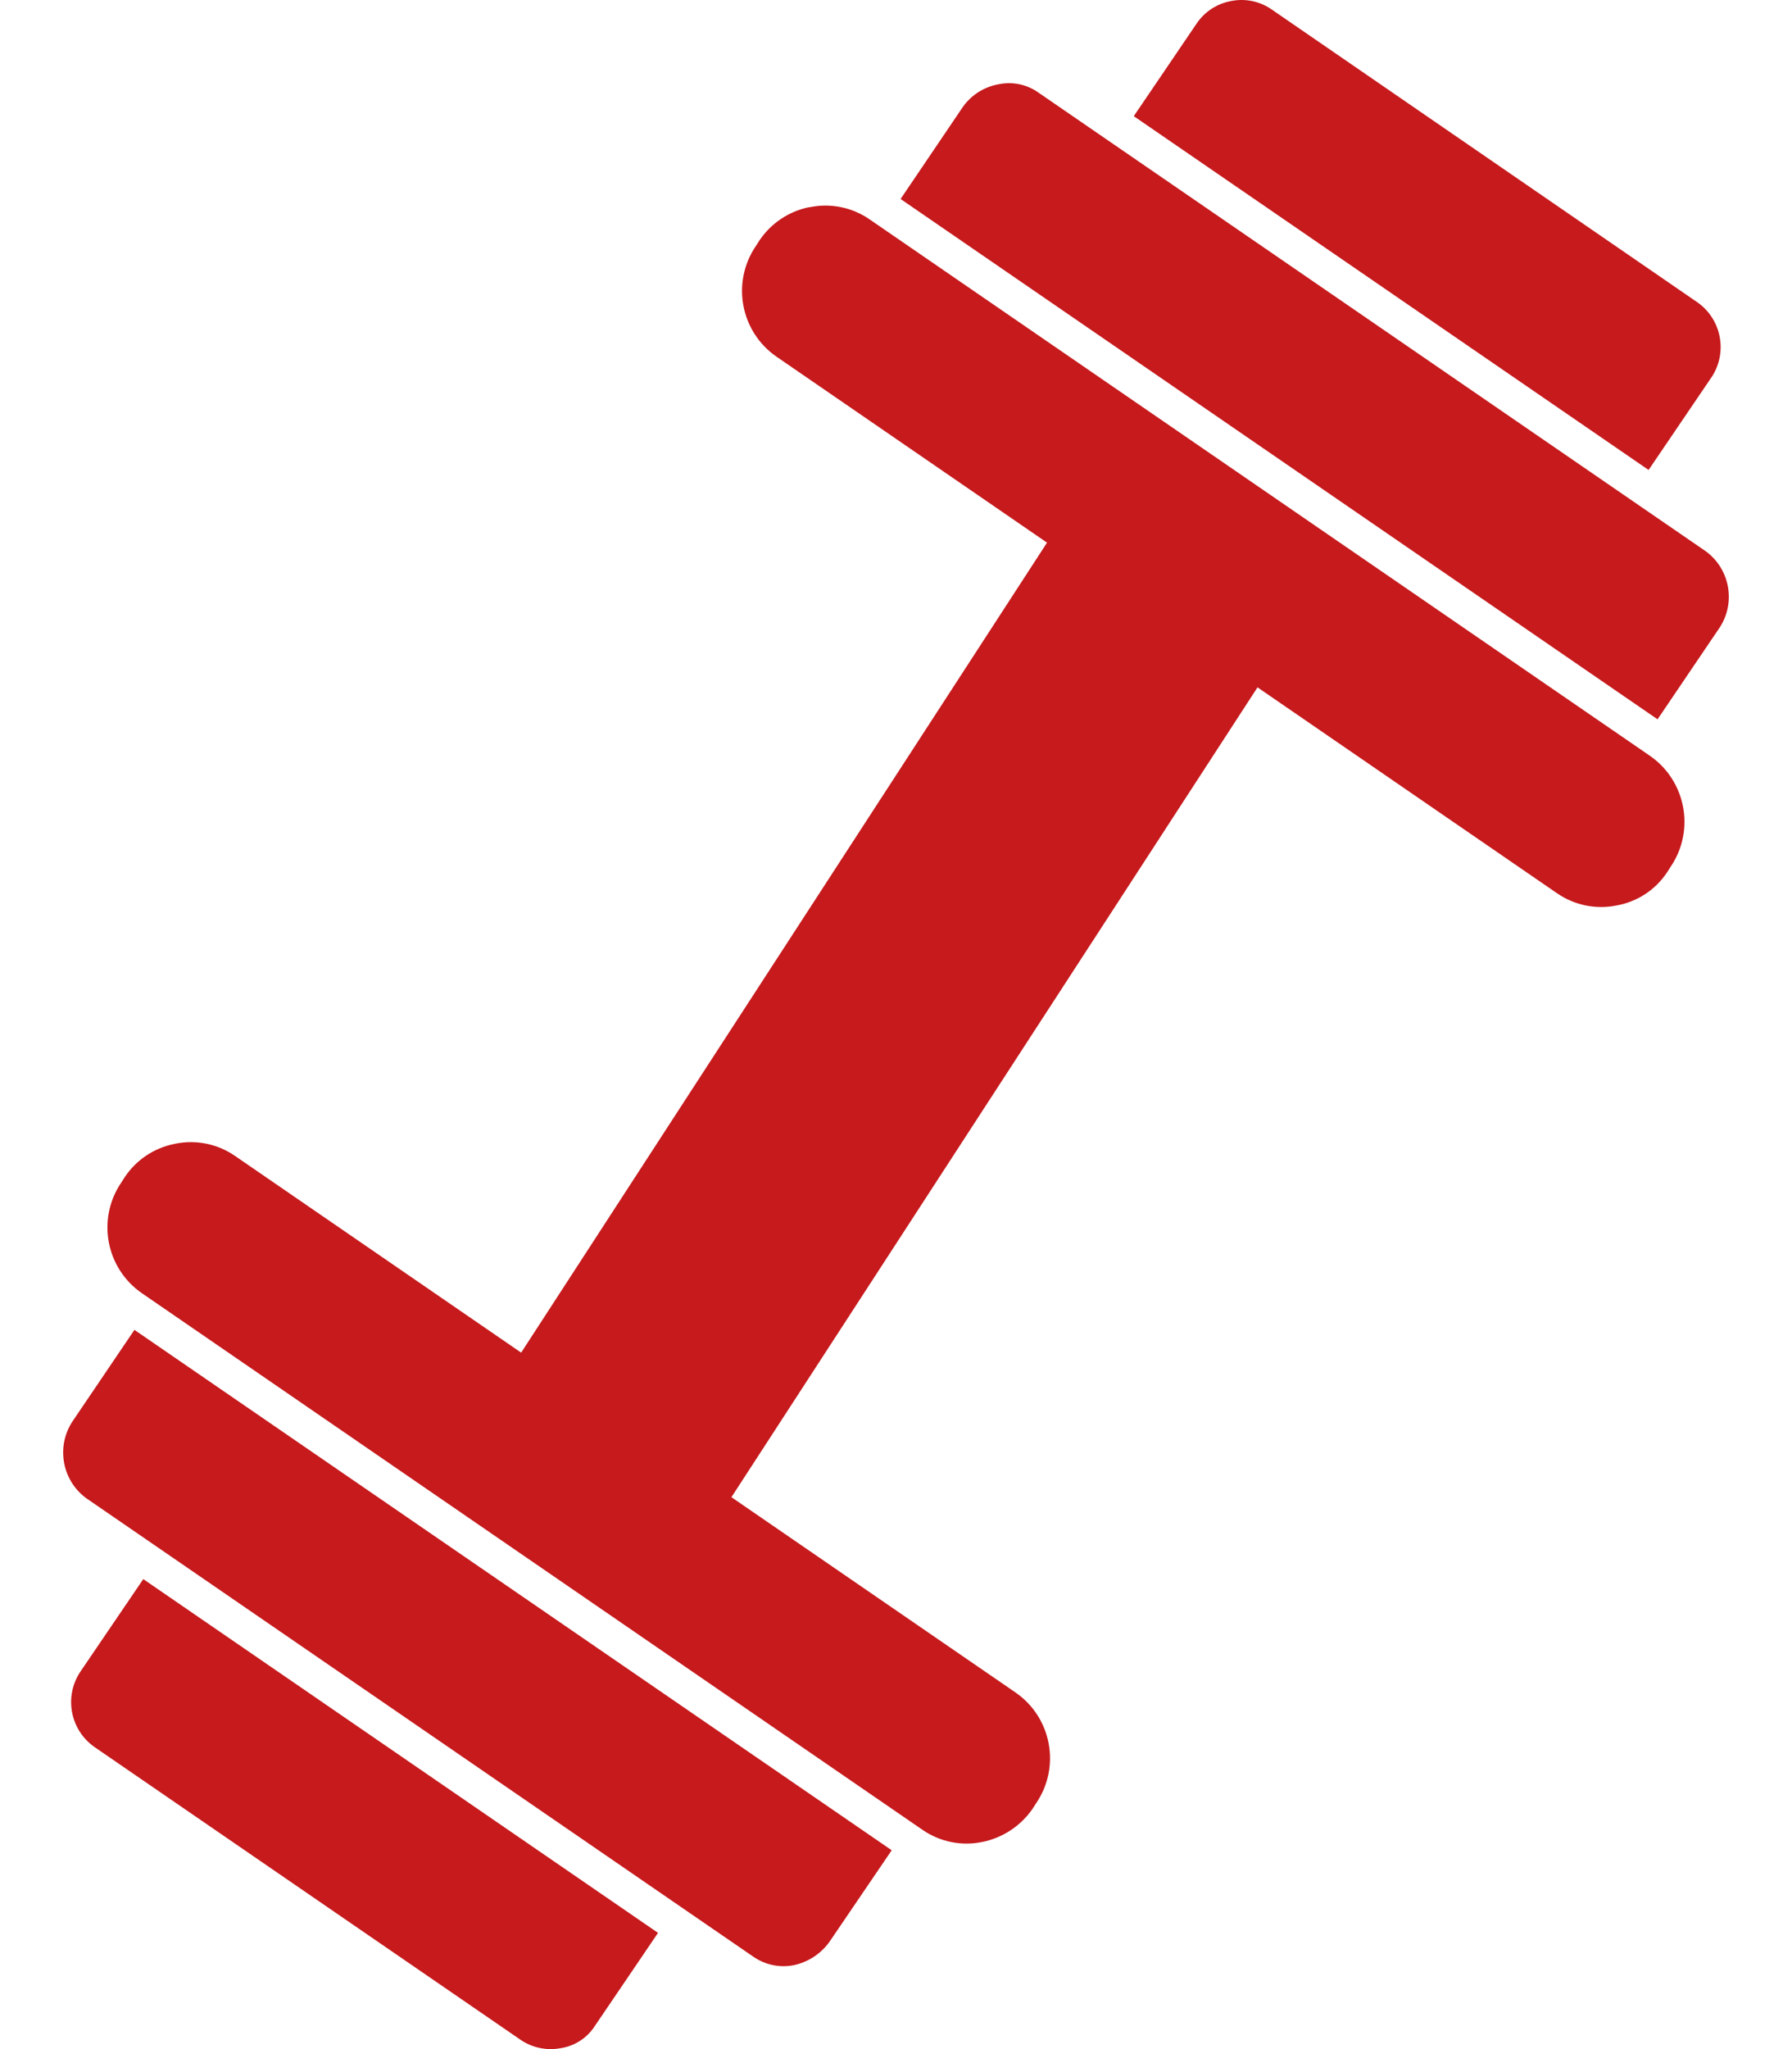
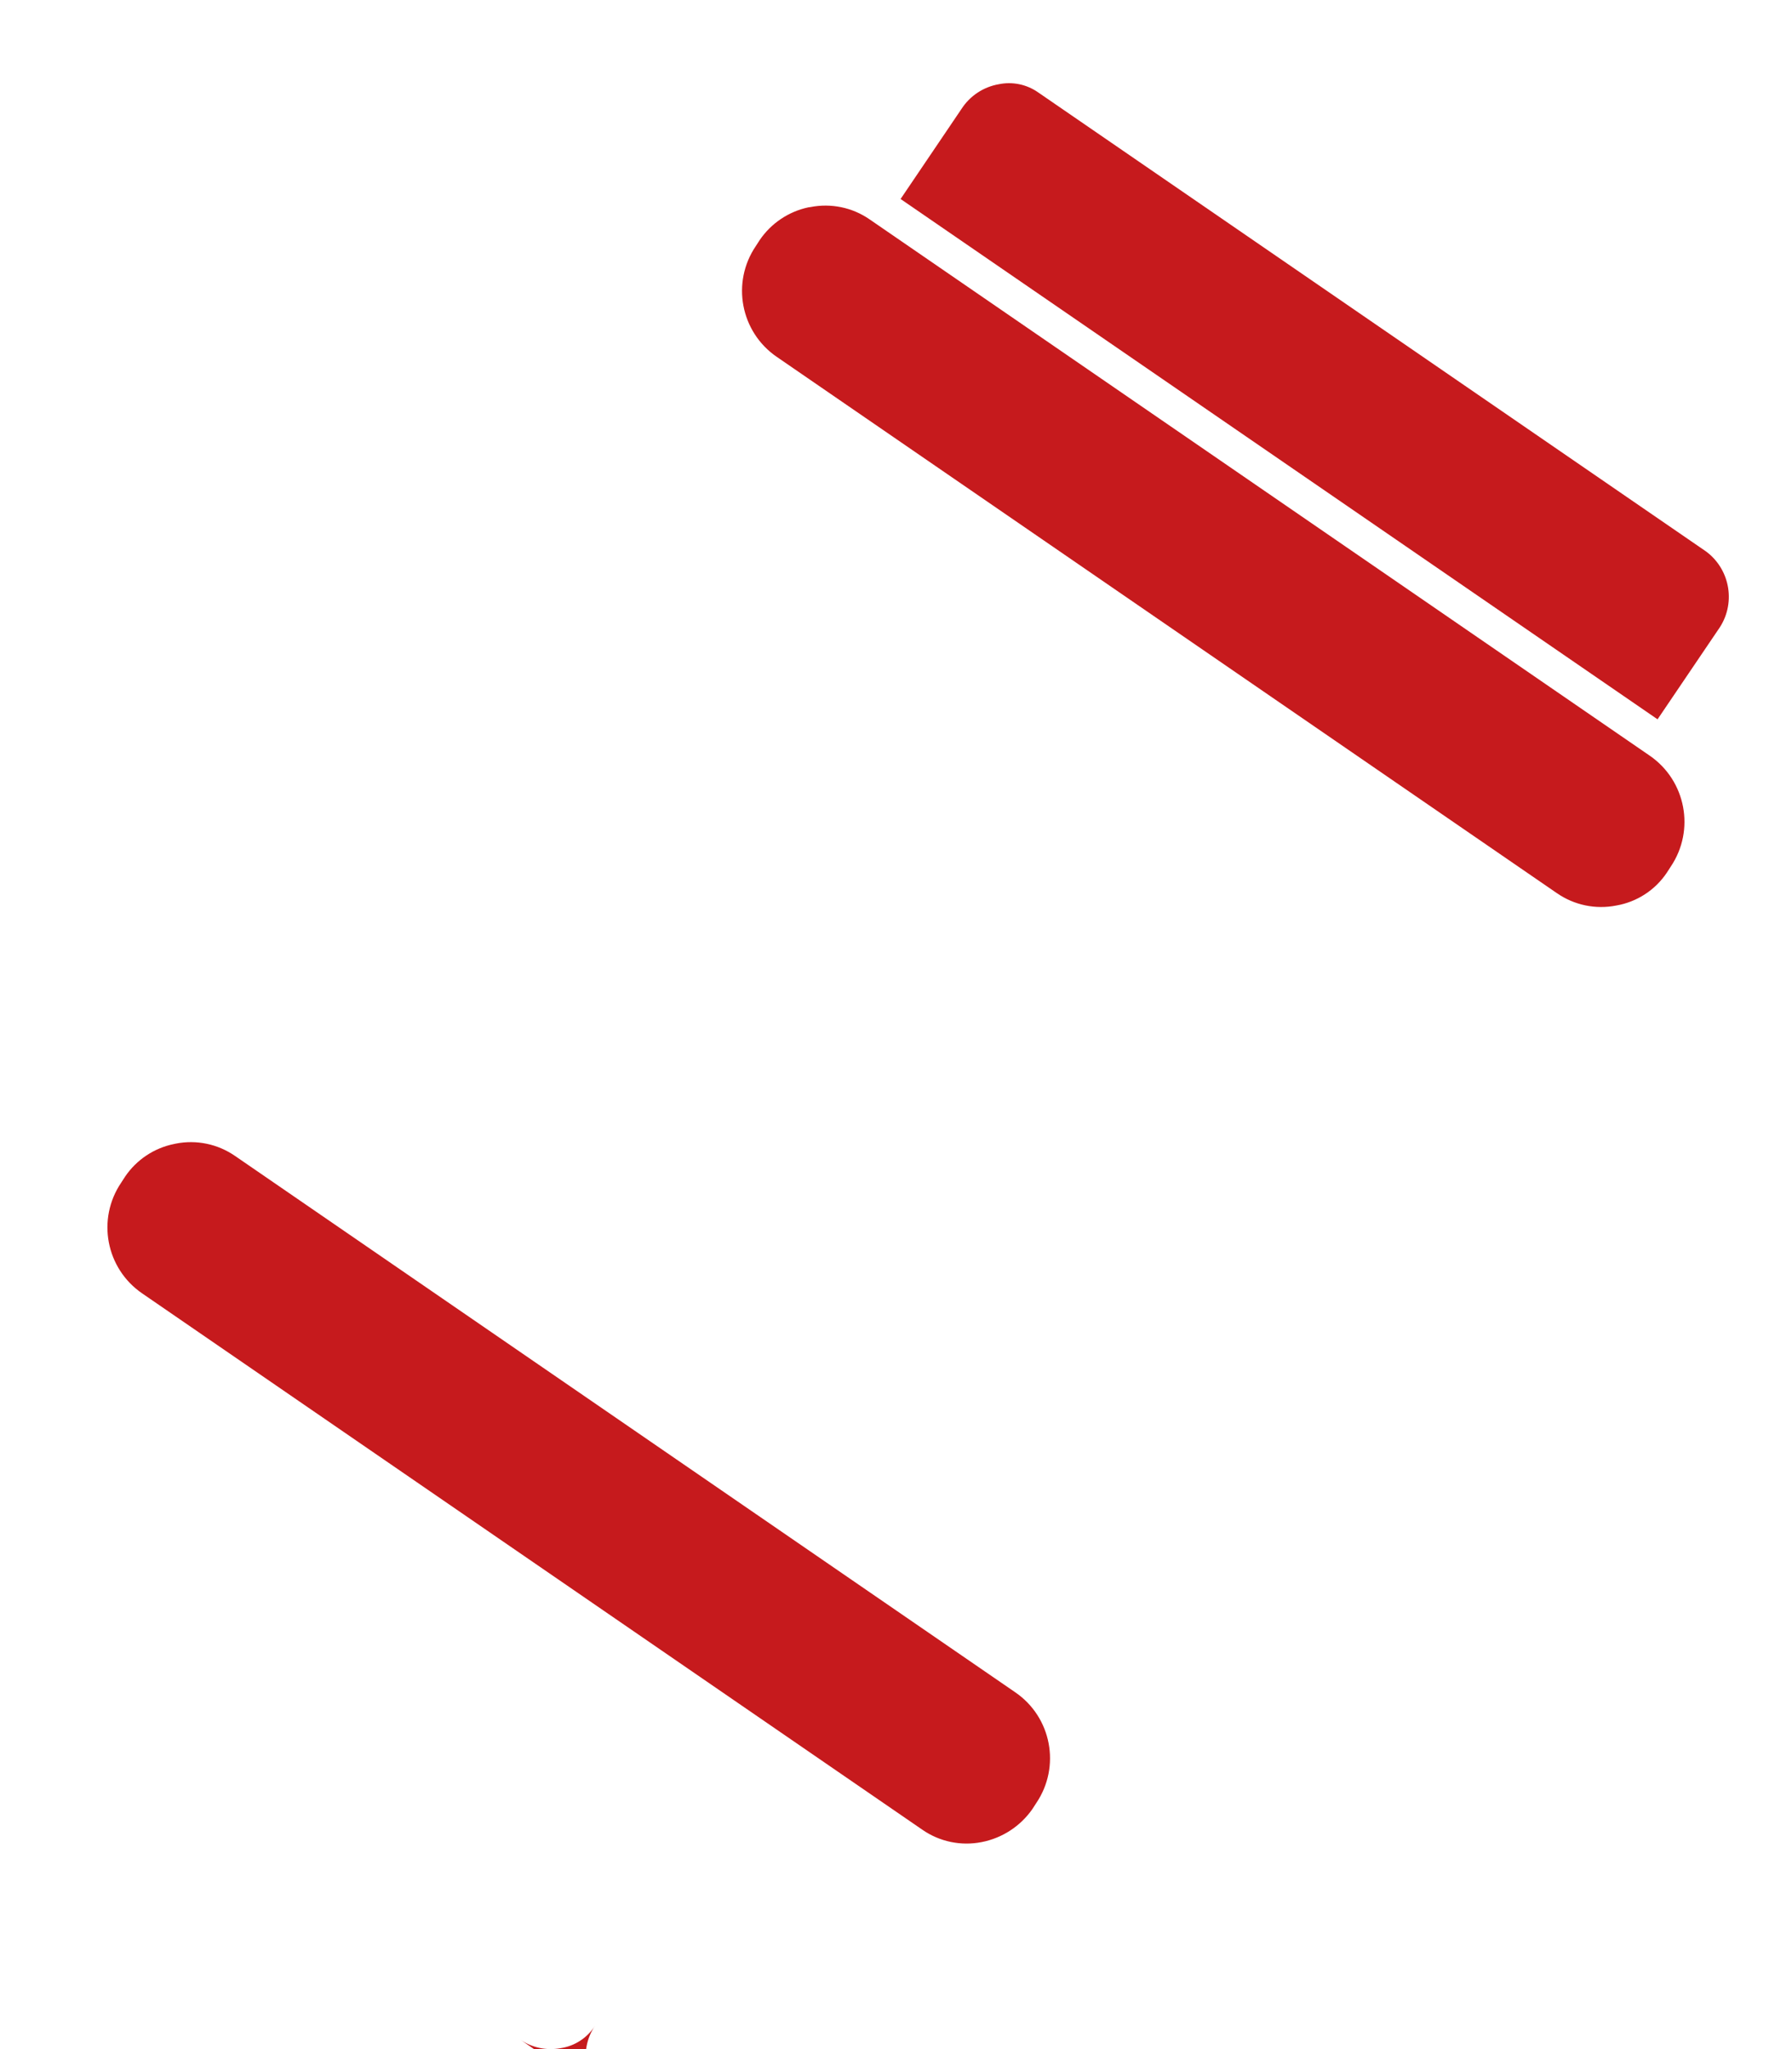
<svg xmlns="http://www.w3.org/2000/svg" id="Layer_1" version="1.1" viewBox="0 0 70 80">
  <defs>
    <style>
      .st0 {
        fill: #c61a1d;
      }
    </style>
  </defs>
-   <path id="Path_88" class="st0" d="M18.501,55.666l8.106,5.808,22.765-35.024-8.122-5.804-22.749,35.021Z" />
  <g id="Group_36">
-     <path id="Path_89" class="st0" d="M66.85,14.739c.652-.97.402-2.284-.56-2.946L49.664.362c-.46-.316-1.029-.432-1.576-.321-.548.099-1.032.415-1.344.877l-2.456,3.617,20.11,13.813,2.451-3.609Z" />
-     <path id="Path_90" class="st0" d="M20.329,79.634c.459.314,1.024.433,1.57.33.554-.084,1.044-.404,1.344-.877l2.461-3.625-20.107-13.811-2.453,3.607c-.655.971-.407,2.288.556,2.955l16.63,11.421Z" />
+     <path id="Path_90" class="st0" d="M20.329,79.634c.459.314,1.024.433,1.57.33.554-.084,1.044-.404,1.344-.877c-.655.971-.407,2.288.556,2.955l16.63,11.421Z" />
    <path id="Path_91" class="st0" d="M67.122,24.578c.698-.978.484-2.335-.482-3.05L40.541,3.599c-.444-.307-.994-.419-1.523-.311-.602.104-1.133.456-1.463.97l-2.376,3.511,29.569,20.314,2.373-3.504Z" />
-     <path id="Path_92" class="st0" d="M29.455,76.411c.449.302.999.416,1.532.317.594-.121,1.117-.472,1.454-.975l2.391-3.516L5.251,51.92l-2.378,3.513c-.694.983-.476,2.34.491,3.056l26.091,17.923Z" />
    <path id="Path_93" class="st0" d="M60.818,34.871c.675.468,1.512.642,2.317.482.808-.139,1.523-.604,1.978-1.286l.152-.235c.958-1.423.593-3.352-.819-4.327l-30.475-20.939c-.675-.468-1.511-.641-2.317-.481l-.077.01c-.774.165-1.455.622-1.9,1.276l-.152.235c-.966,1.421-.6,3.356.818,4.327l30.475,20.939Z" />
    <path id="Path_94" class="st0" d="M36.03,71.436c.675.468,1.512.642,2.317.482.801-.156,1.51-.617,1.978-1.286l.152-.235c.966-1.422.6-3.357-.819-4.327l-30.475-20.939c-.675-.468-1.512-.642-2.317-.482l-.07.015c-.778.158-1.462.614-1.908,1.271l-.152.235c-.966,1.422-.6,3.357.819,4.327l30.475,20.939Z" />
  </g>
</svg>